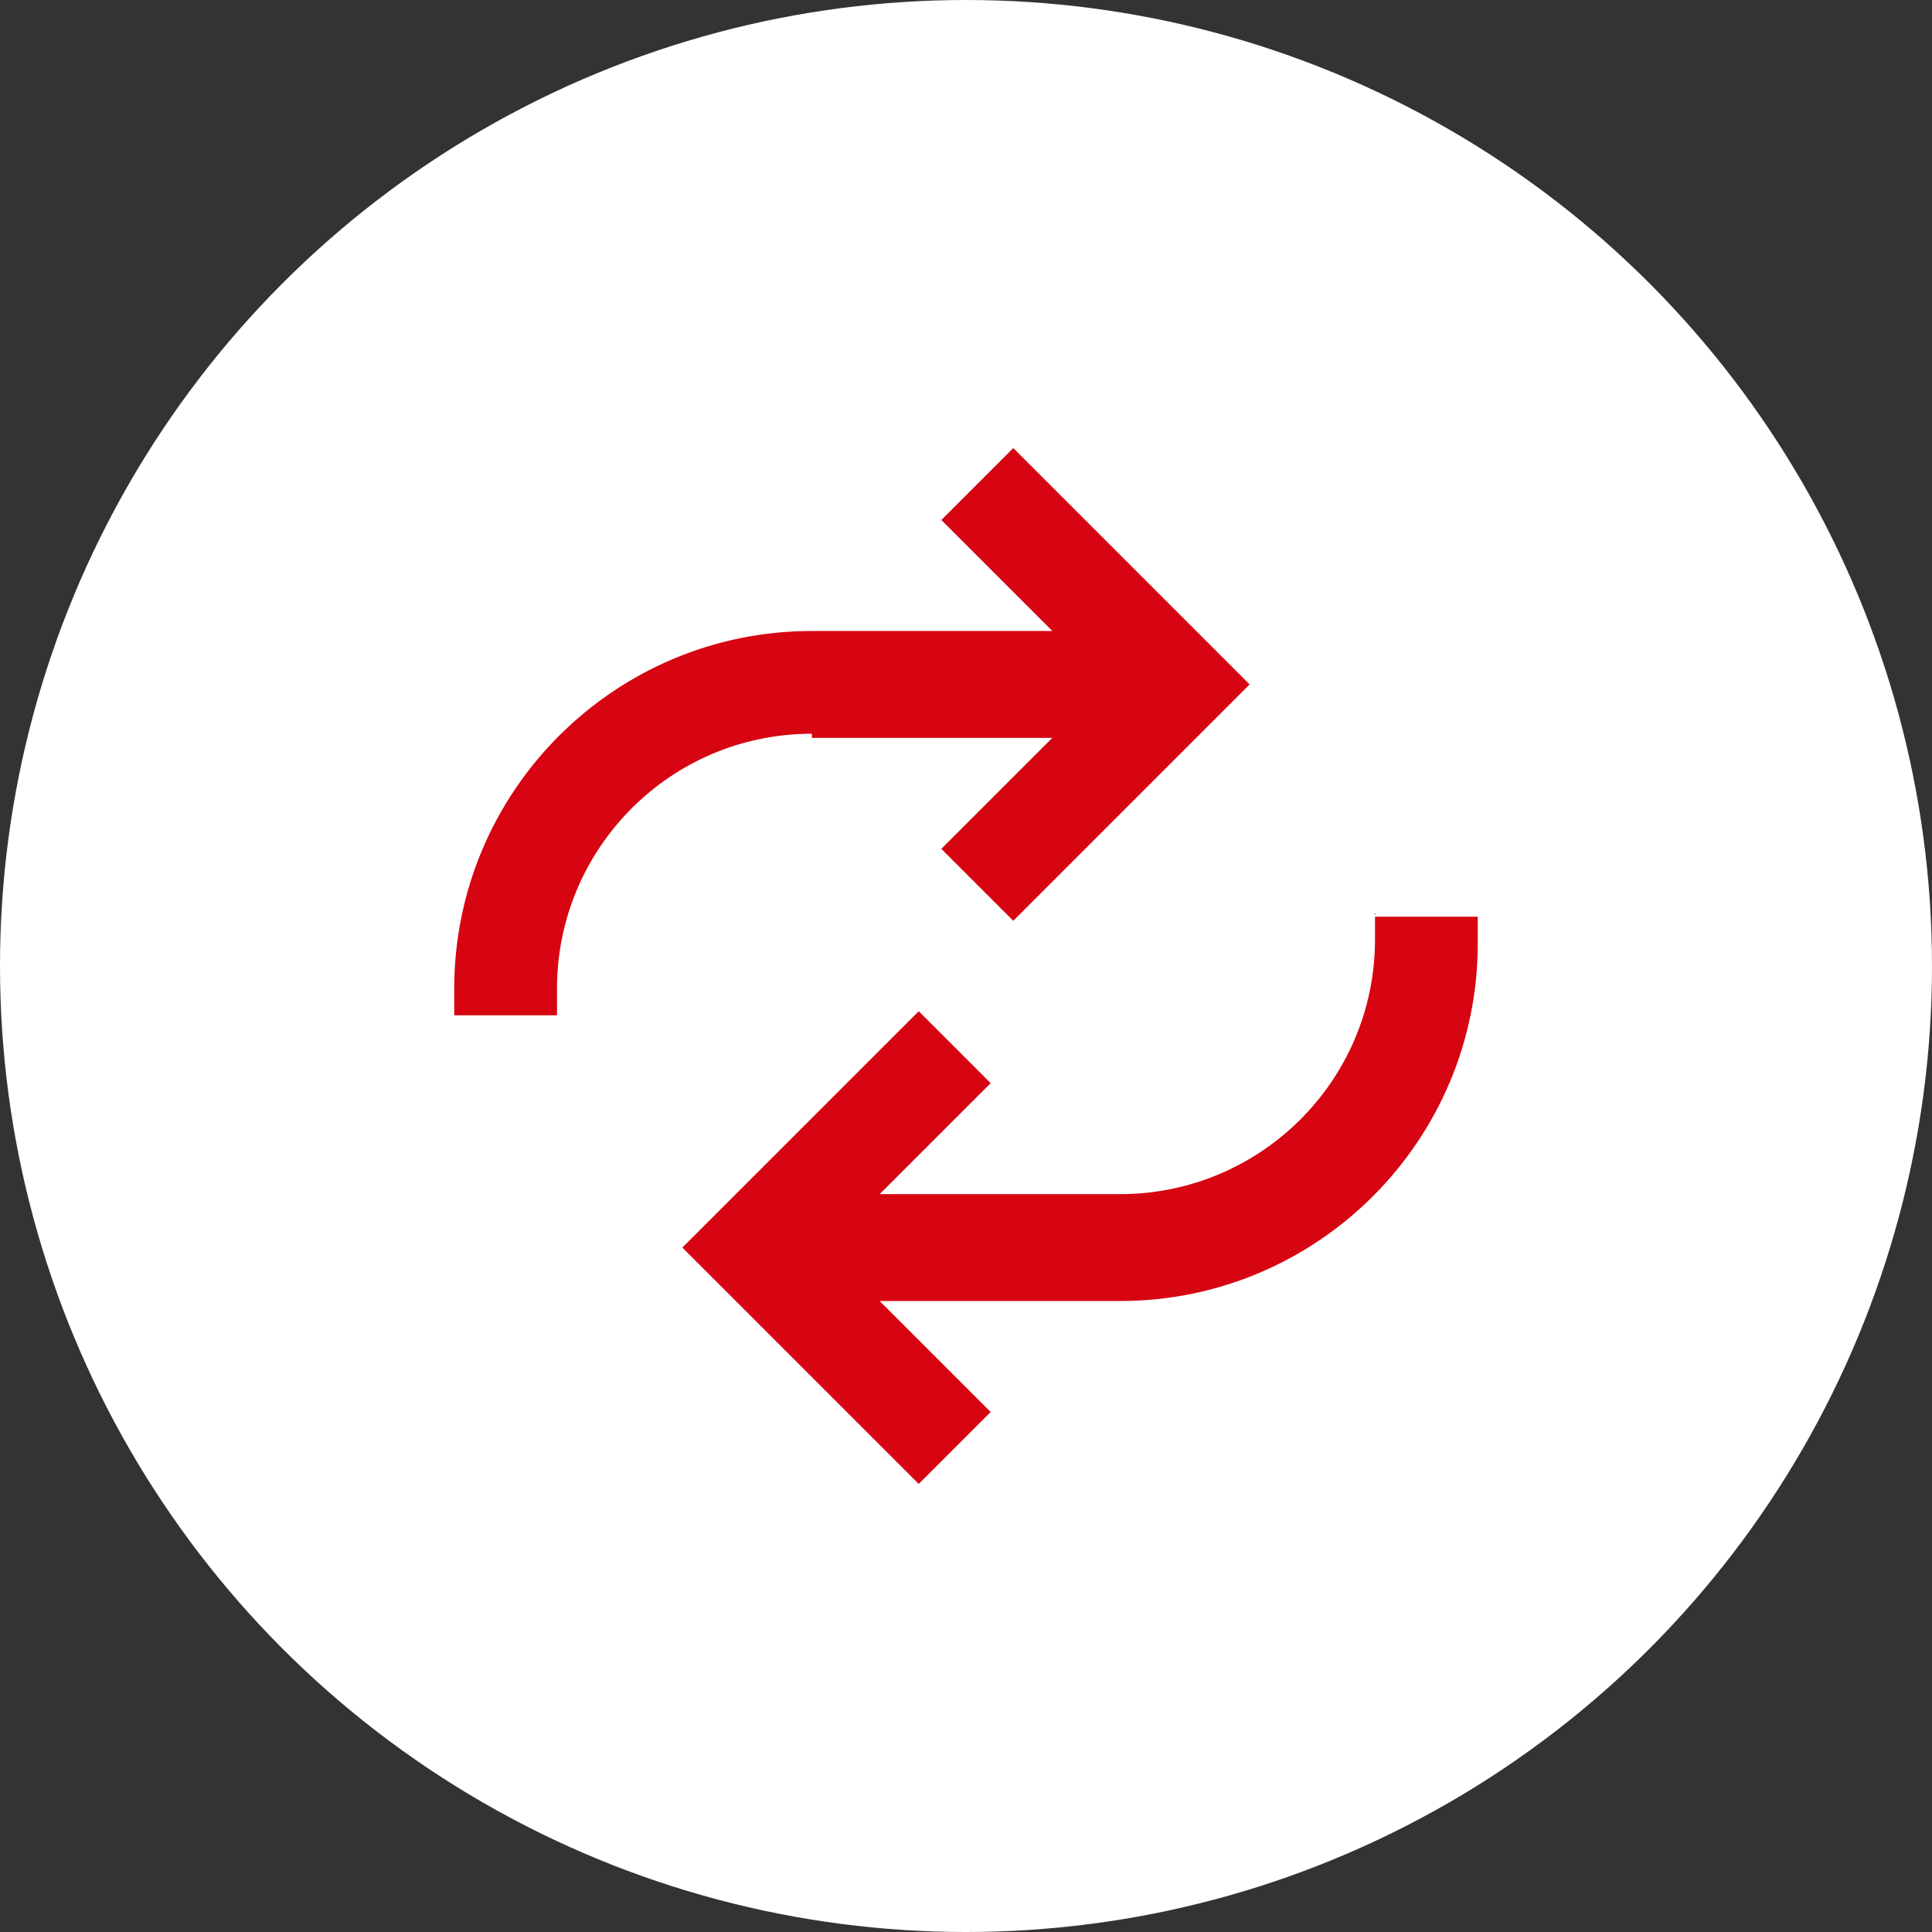
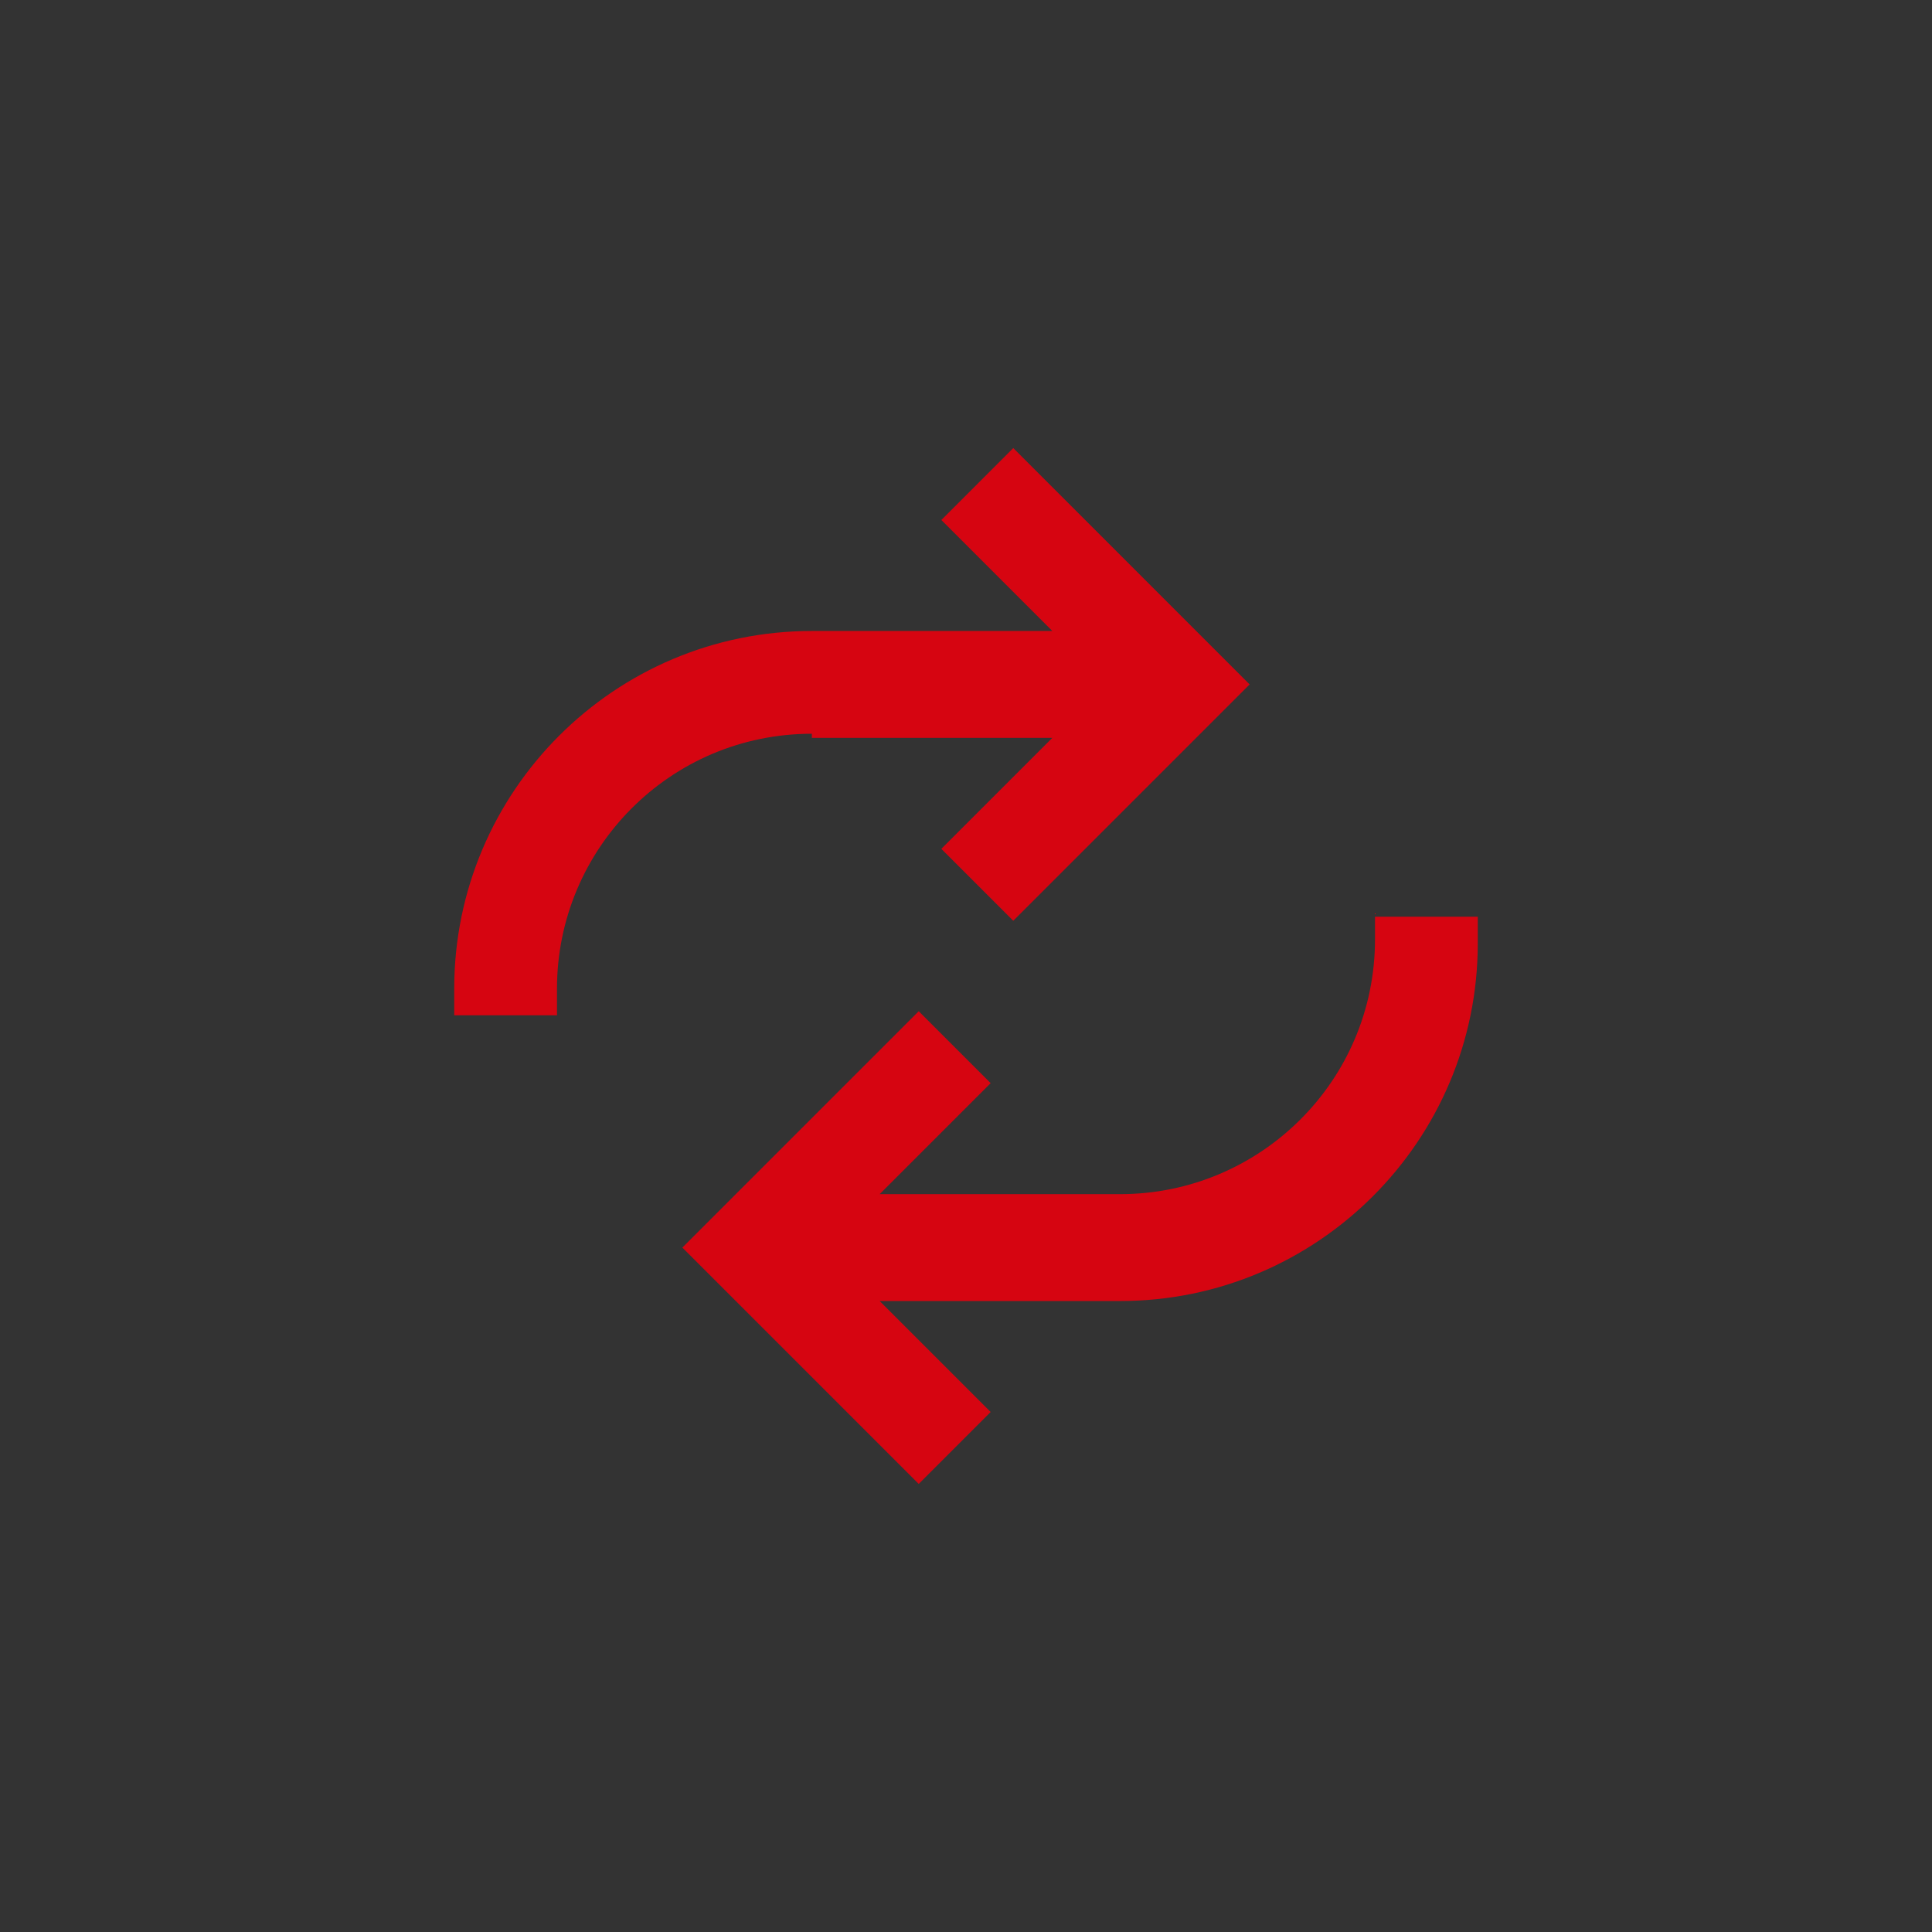
<svg xmlns="http://www.w3.org/2000/svg" id="Layer_1" version="1.1" viewBox="0 0 94 94">
  <rect x="0" y="0" width="94" height="94" fill="#333333" stroke="none" />
  <defs>
    <style>
      .st0 {
        fill: #d60511;
      }

      .st1 {
        fill: #fff;
      }
    </style>
  </defs>
  <g id="Group_165">
    <g id="Group_172">
-       <circle id="Ellipse_36" class="st1" cx="47" cy="47" r="47" />
      <g id="Group_128">
        <g id="Group_127">
          <g id="Group_126">
            <path id="Path_49" class="st0" d="M66.9,44.4v1.3c0,6.9-5.6,12.4-12.4,12.4h-11.7l5.4-5.4-3.5-3.5-11.5,11.5,11.5,11.5,3.5-3.5-5.4-5.4h11.7c9.6,0,17.4-7.8,17.4-17.4v-1.3h-5ZM39.5,35.7c-6.9,0-12.4,5.6-12.4,12.4v1.3h-5v-1.3c0-9.6,7.8-17.4,17.4-17.4h11.7l-5.4-5.4,3.5-3.5,11.5,11.5-11.5,11.5-3.5-3.5,5.4-5.4h-11.7Z" />
          </g>
        </g>
      </g>
    </g>
  </g>
</svg>